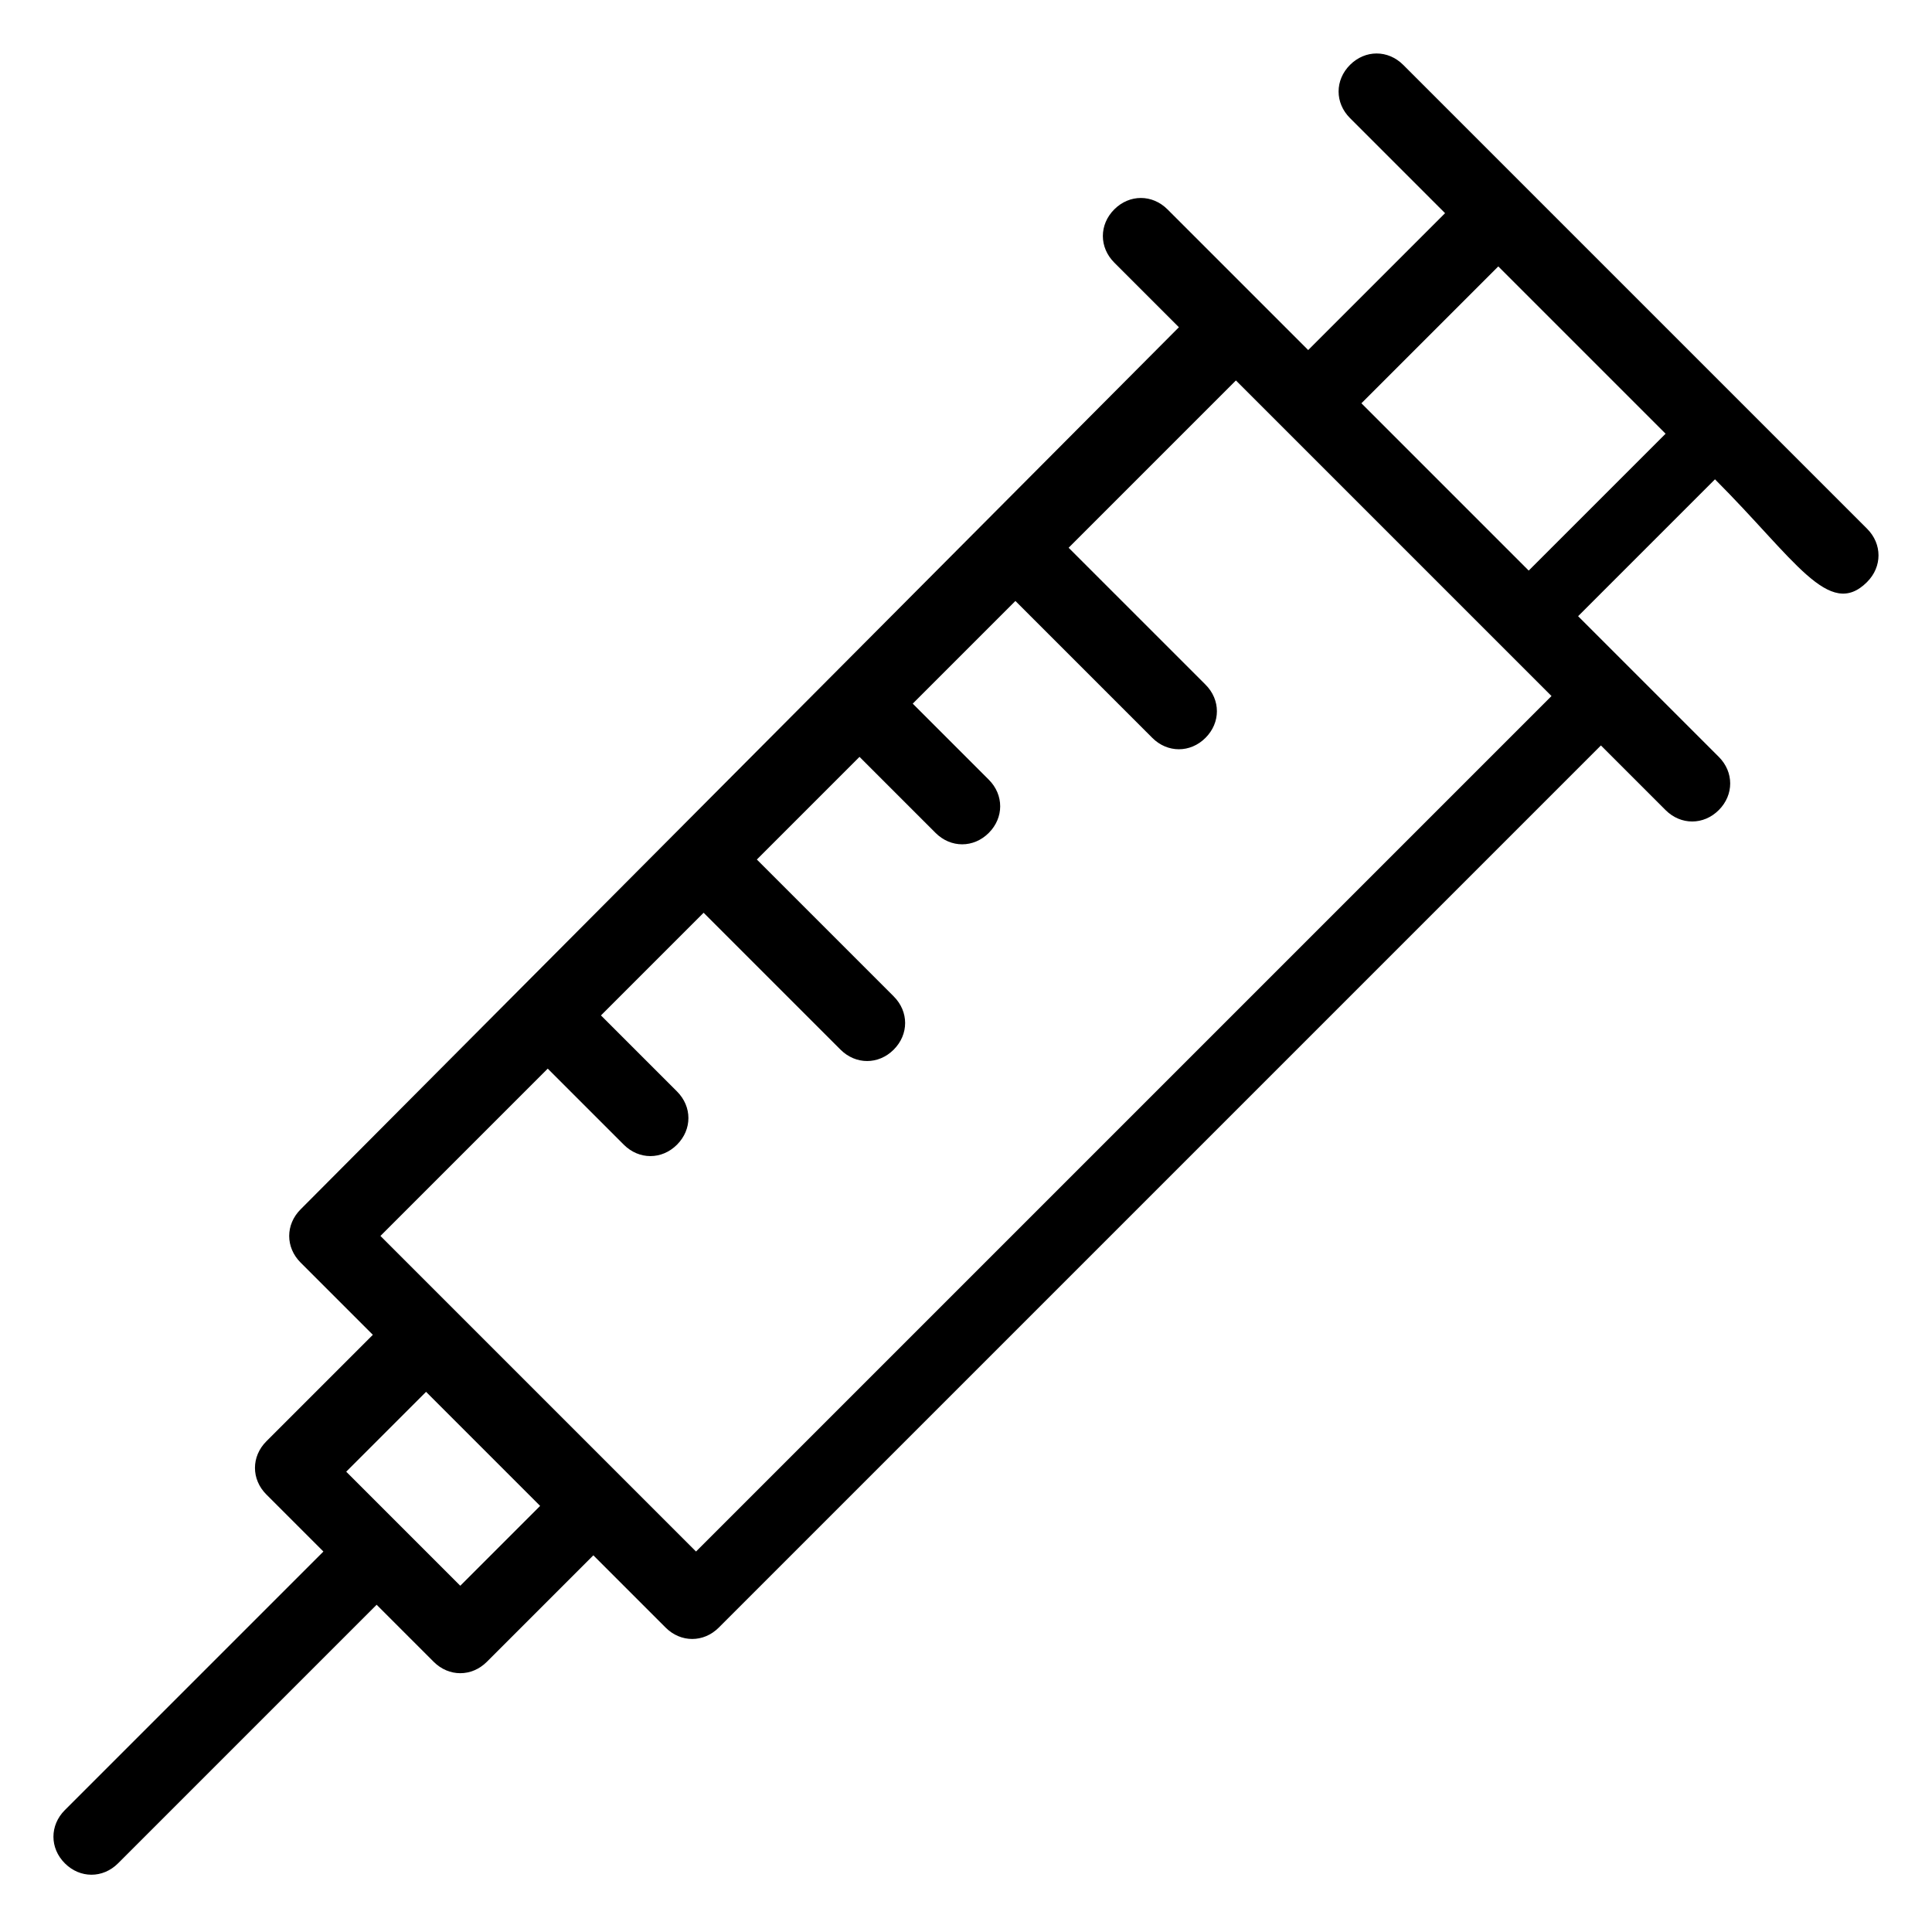
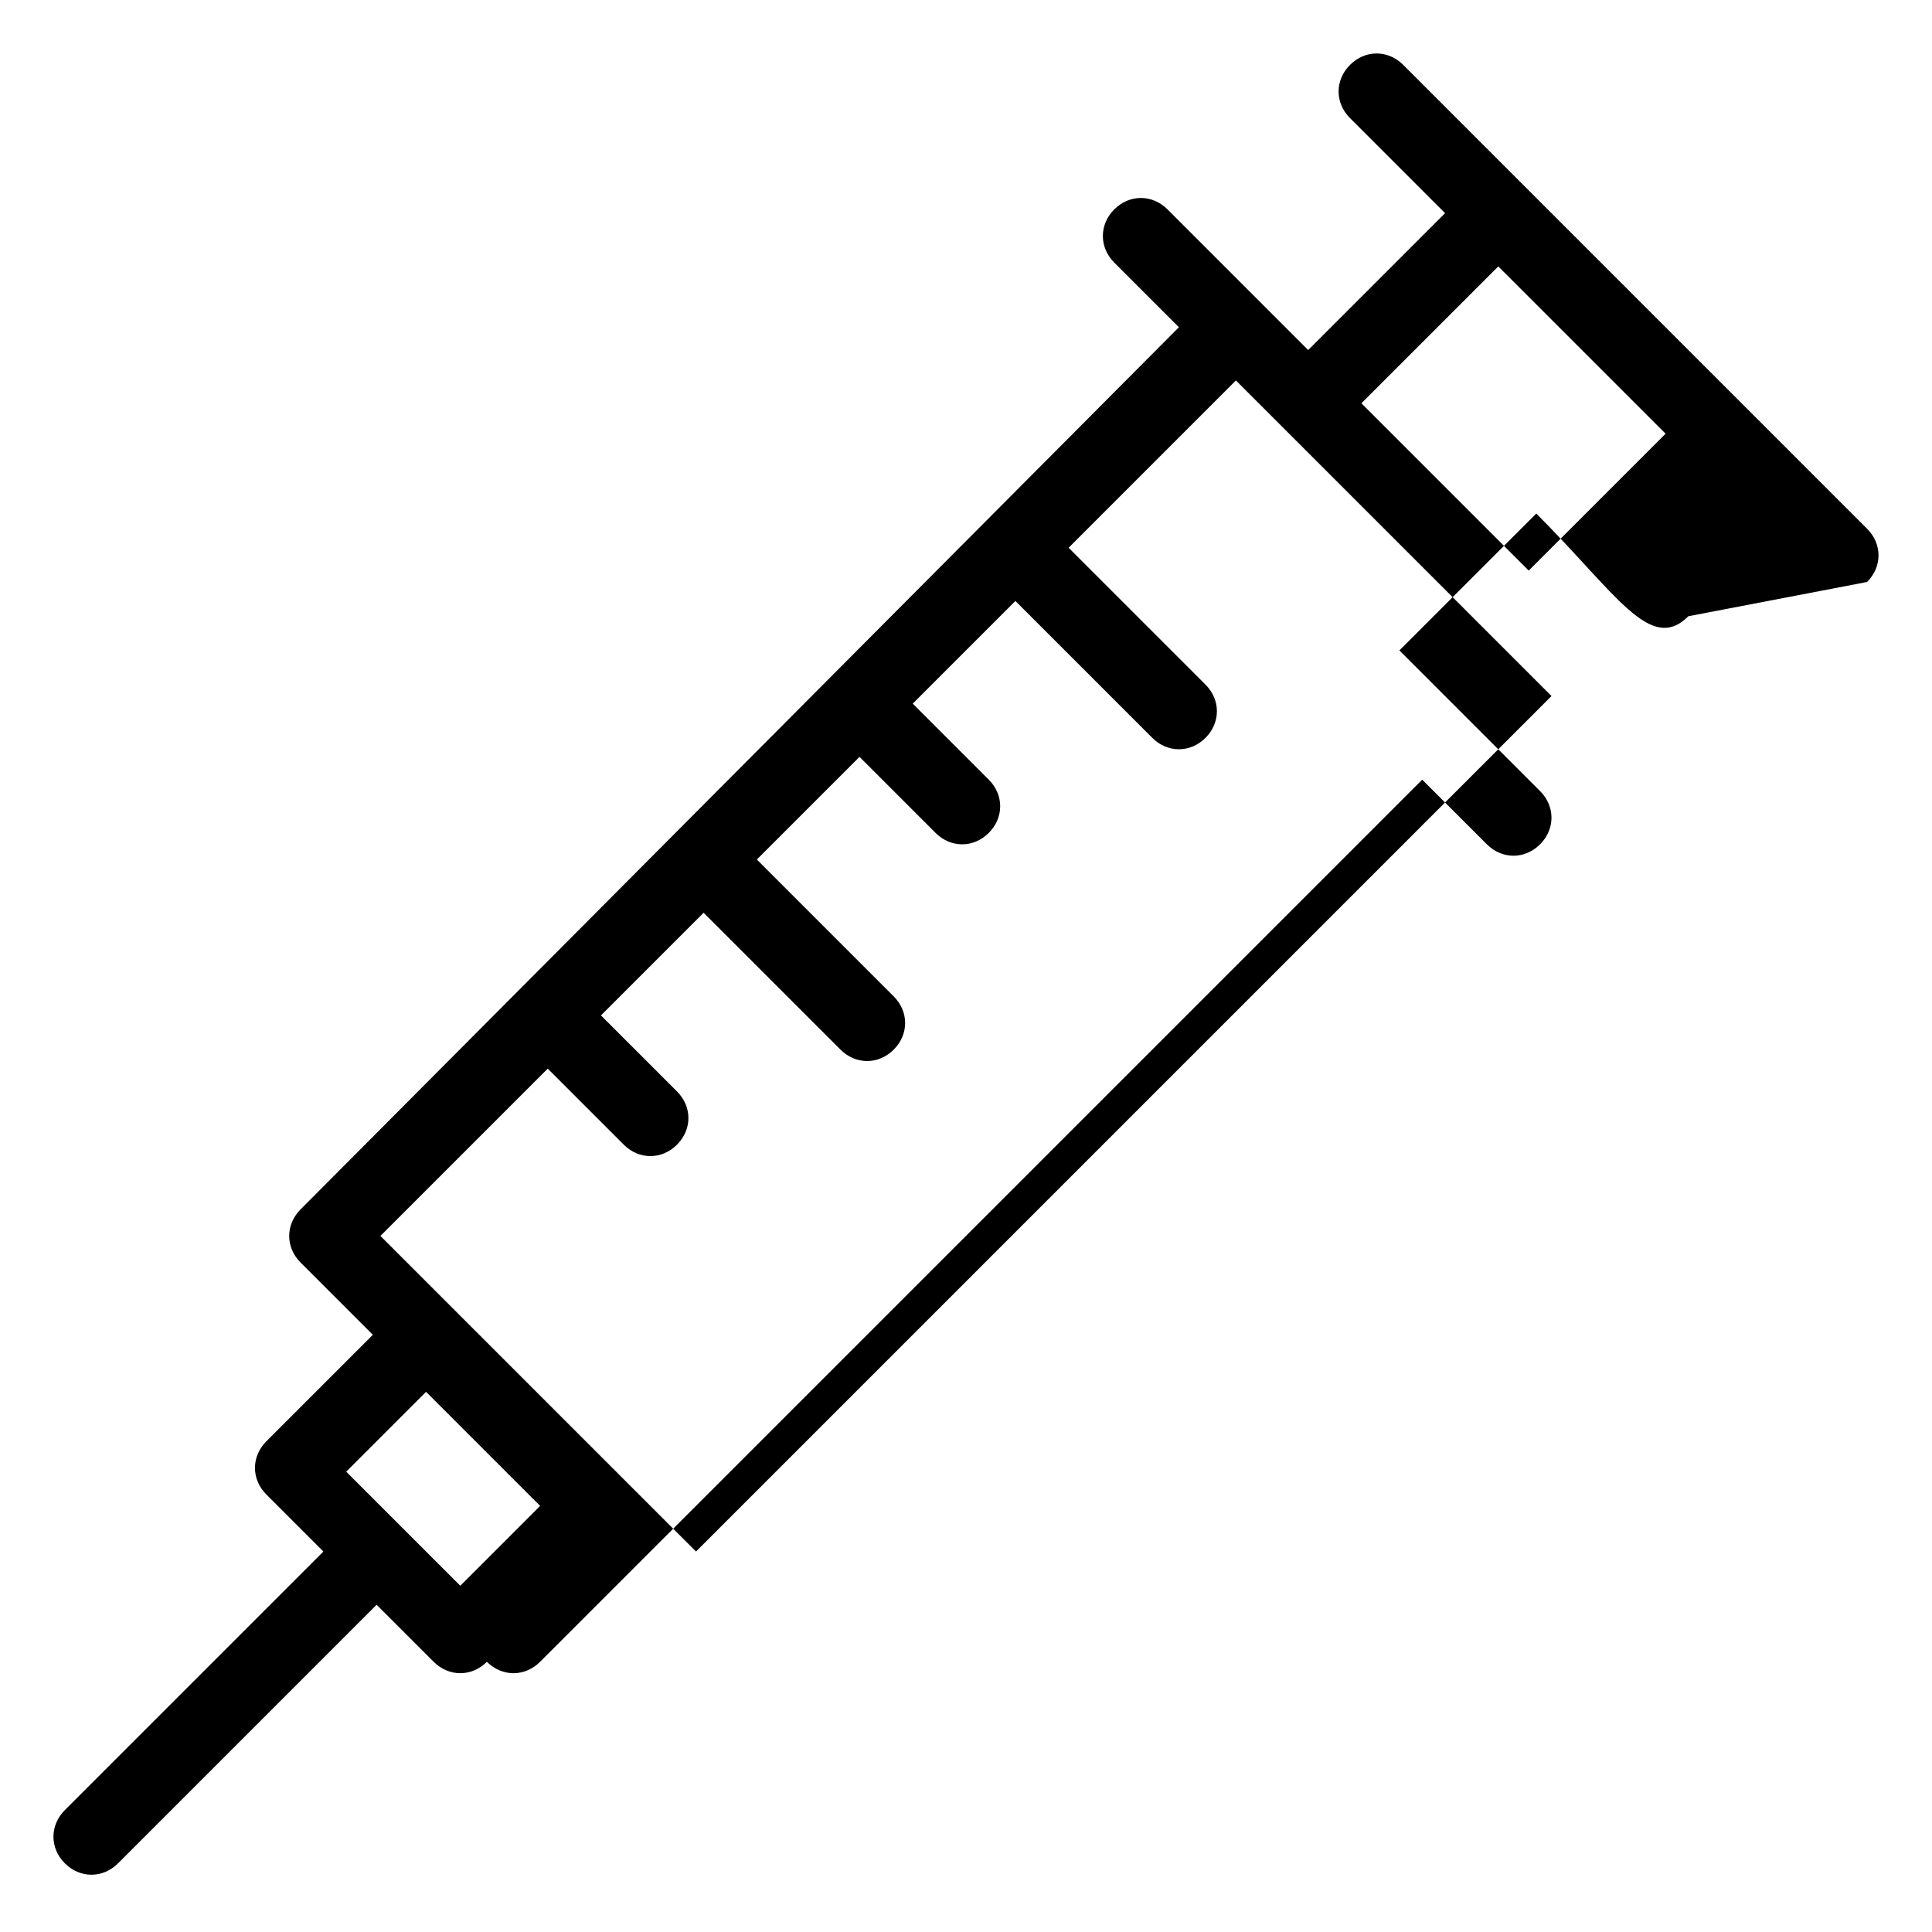
<svg xmlns="http://www.w3.org/2000/svg" fill="#000000" width="800px" height="800px" version="1.1" viewBox="144 144 512 512">
-   <path d="m638.8 298.23c4.031-4.031 4.031-10.078 0-14.105l-122.93-122.93c-4.031-4.031-10.078-4.031-14.105 0-4.031 4.031-4.031 10.078 0 14.105l25.191 25.191-36.277 36.277-37.281-37.281c-4.031-4.031-10.078-4.031-14.105 0-4.031 4.031-4.031 10.078 0 14.105l17.129 17.129-232.76 233.77c-4.031 4.031-4.031 10.078 0 14.105l19.145 19.145-28.215 28.215c-4.031 4.031-4.031 10.078 0 14.105l15.113 15.113-68.52 68.52c-4.031 4.031-4.031 10.078 0 14.105 4.031 4.031 10.078 4.031 14.105 0l68.52-68.52 15.113 15.113c4.031 4.031 10.078 4.031 14.105 0l28.215-28.215 19.145 19.145c4.031 4.031 10.078 4.031 14.105 0l233.77-233.77 17.129 17.129c4.031 4.031 10.078 4.031 14.105 0 4.031-4.031 4.031-10.078 0-14.105-2.016-2.016-39.297-39.297-37.281-37.281l36.273-36.273c21.168 21.168 30.234 37.289 40.312 27.215zm-372.82 266.01c-1.008-1.008-31.234-31.234-30.23-30.23l21.16-21.16 30.23 30.23zm62.473-9.07-83.633-83.633 44.336-44.336 20.152 20.152c4.031 4.031 10.078 4.031 14.105 0 4.031-4.031 4.031-10.078 0-14.105l-20.152-20.152 27.207-27.207 36.273 36.273c4.031 4.031 10.078 4.031 14.105 0 4.031-4.031 4.031-10.078 0-14.105l-36.273-36.273 27.207-27.207 20.152 20.152c4.031 4.031 10.078 4.031 14.105 0 4.031-4.031 4.031-10.078 0-14.105l-20.152-20.152 27.207-27.207 36.273 36.273c4.031 4.031 10.078 4.031 14.105 0 4.031-4.031 4.031-10.078 0-14.105l-36.273-36.273 44.336-44.336 83.633 83.633zm220.67-259.96-44.336-44.336 36.277-36.273 44.336 44.336z" />
+   <path d="m638.8 298.23c4.031-4.031 4.031-10.078 0-14.105l-122.93-122.93c-4.031-4.031-10.078-4.031-14.105 0-4.031 4.031-4.031 10.078 0 14.105l25.191 25.191-36.277 36.277-37.281-37.281c-4.031-4.031-10.078-4.031-14.105 0-4.031 4.031-4.031 10.078 0 14.105l17.129 17.129-232.76 233.77c-4.031 4.031-4.031 10.078 0 14.105l19.145 19.145-28.215 28.215c-4.031 4.031-4.031 10.078 0 14.105l15.113 15.113-68.52 68.52c-4.031 4.031-4.031 10.078 0 14.105 4.031 4.031 10.078 4.031 14.105 0l68.52-68.52 15.113 15.113c4.031 4.031 10.078 4.031 14.105 0c4.031 4.031 10.078 4.031 14.105 0l233.77-233.77 17.129 17.129c4.031 4.031 10.078 4.031 14.105 0 4.031-4.031 4.031-10.078 0-14.105-2.016-2.016-39.297-39.297-37.281-37.281l36.273-36.273c21.168 21.168 30.234 37.289 40.312 27.215zm-372.82 266.01c-1.008-1.008-31.234-31.234-30.23-30.23l21.16-21.16 30.23 30.23zm62.473-9.07-83.633-83.633 44.336-44.336 20.152 20.152c4.031 4.031 10.078 4.031 14.105 0 4.031-4.031 4.031-10.078 0-14.105l-20.152-20.152 27.207-27.207 36.273 36.273c4.031 4.031 10.078 4.031 14.105 0 4.031-4.031 4.031-10.078 0-14.105l-36.273-36.273 27.207-27.207 20.152 20.152c4.031 4.031 10.078 4.031 14.105 0 4.031-4.031 4.031-10.078 0-14.105l-20.152-20.152 27.207-27.207 36.273 36.273c4.031 4.031 10.078 4.031 14.105 0 4.031-4.031 4.031-10.078 0-14.105l-36.273-36.273 44.336-44.336 83.633 83.633zm220.67-259.96-44.336-44.336 36.277-36.273 44.336 44.336z" />
</svg>